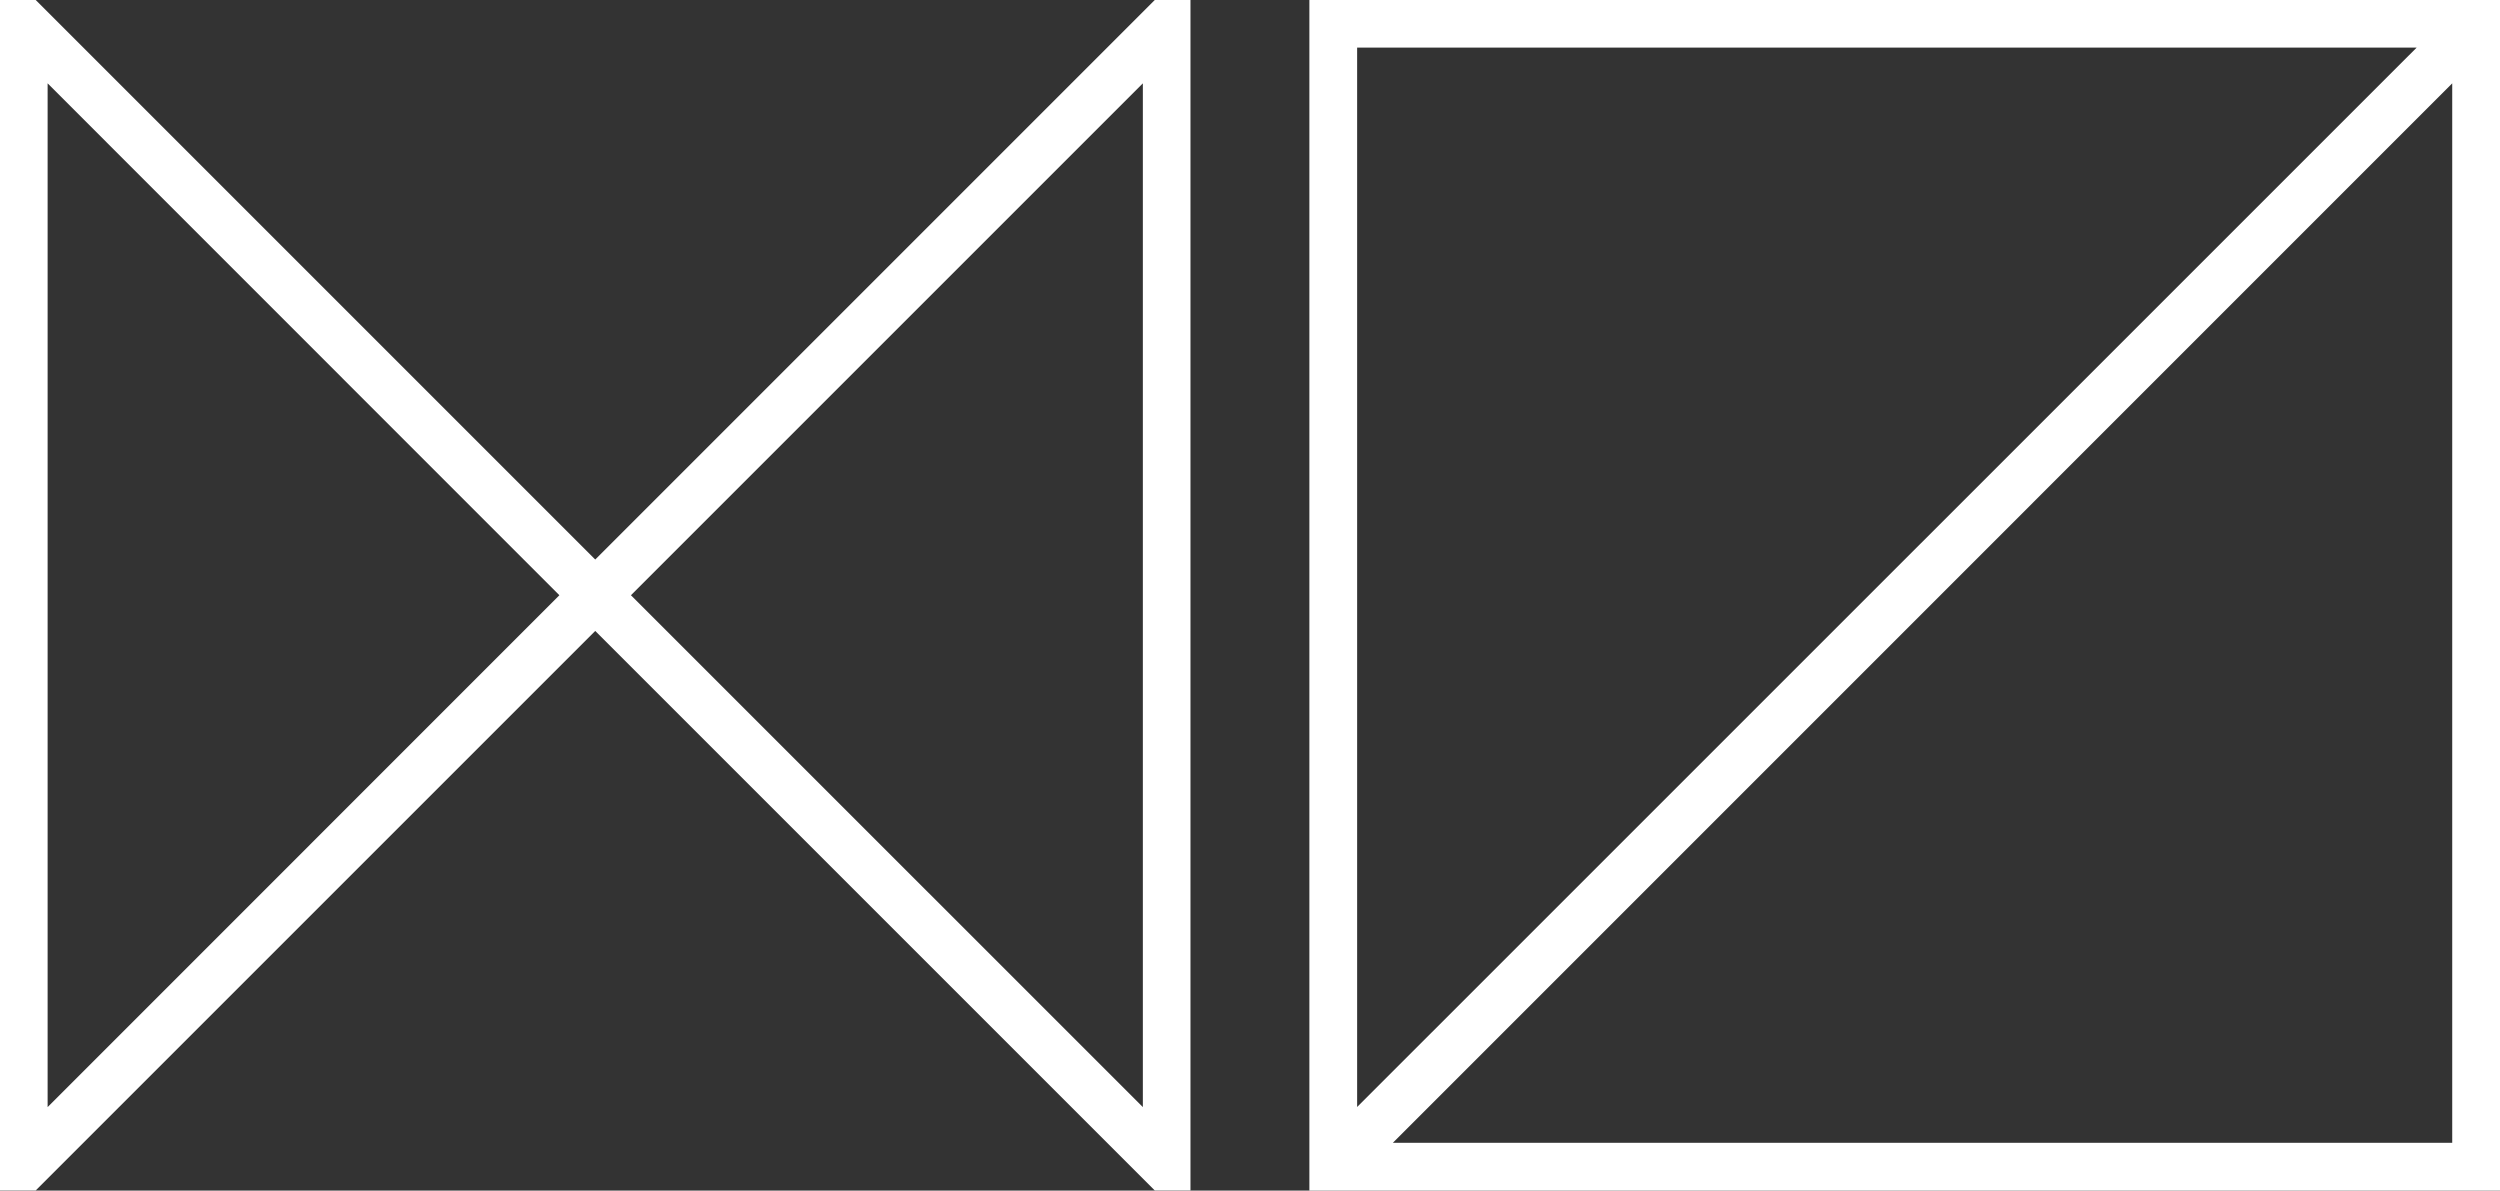
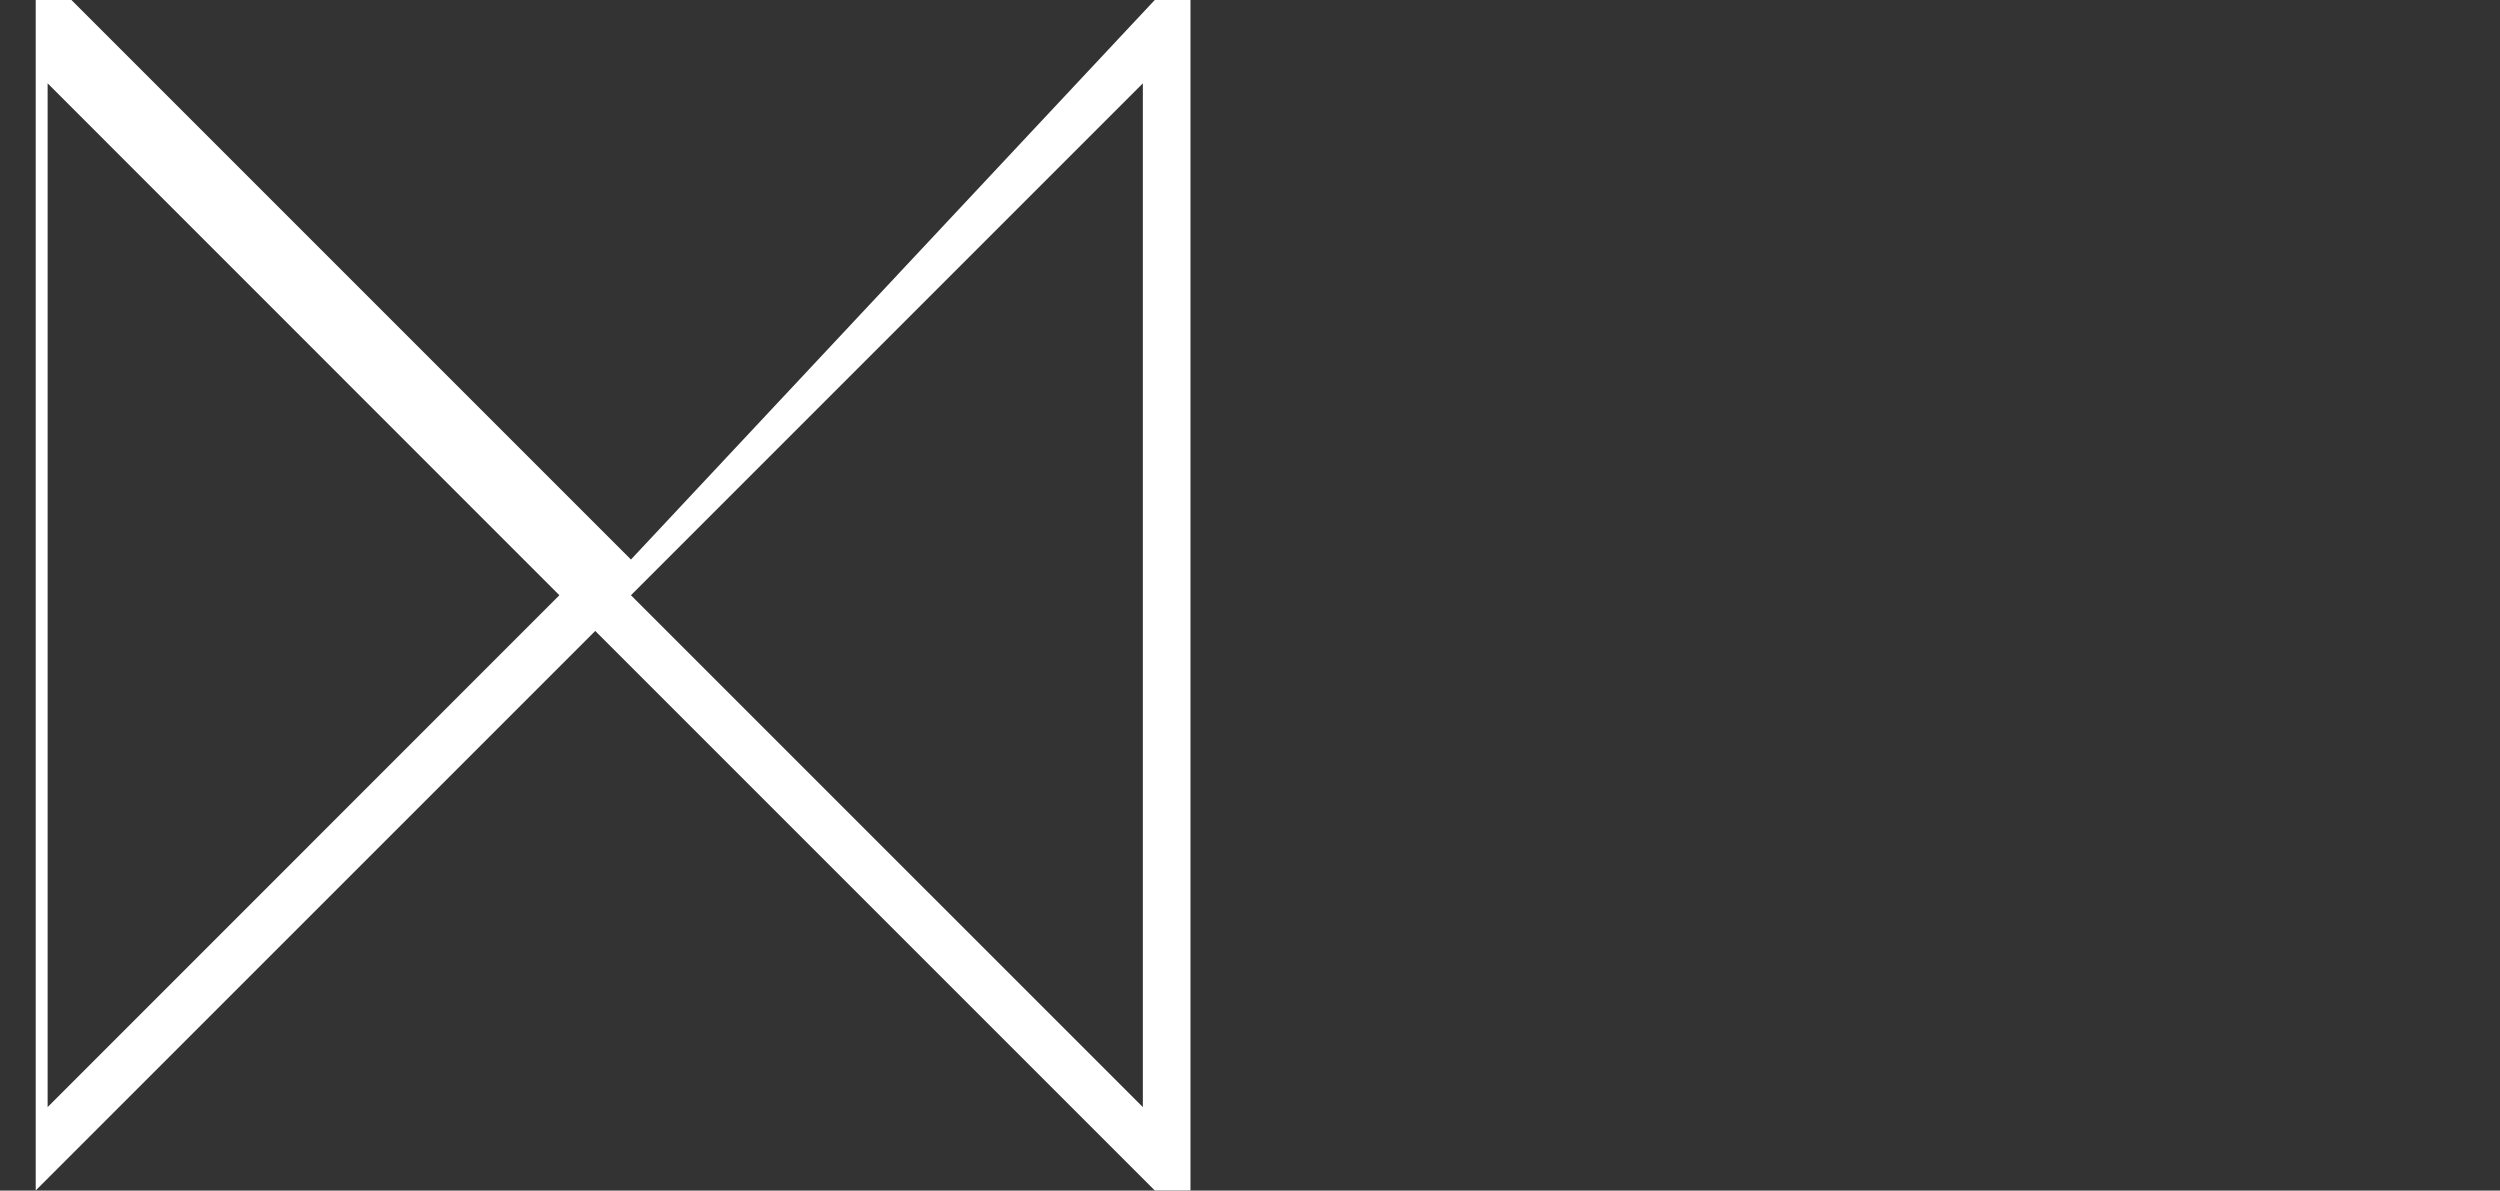
<svg xmlns="http://www.w3.org/2000/svg" version="1.1" id="" x="0" y="0" width="800" height="381" viewBox="0 0 800 381">
  <rect x="0" y="0" width="800" height="381" fill="#333333" stroke="none" />
-   <path fill="#FFFFFF" d="M800,381H419V0H800V381z M773.329,15.238H434.282v339L773.329,15.238z M445.711,365.703h339V26.667L445.711,365.703z" />
-   <path fill="#FFFFFF" d="M380.952,380.939h-11.429L190.476,201.904L11.429,380.939H0V0h11.429l179.047,179.048L369.523,0h11.429V381z M179,190.476L15.238,26.667v327.608L179,190.476z M201.905,190.477l163.809,163.798V26.667L201.9,190.477z" />
+   <path fill="#FFFFFF" d="M380.952,380.939h-11.429L190.476,201.904L11.429,380.939V0h11.429l179.047,179.048L369.523,0h11.429V381z M179,190.476L15.238,26.667v327.608L179,190.476z M201.905,190.477l163.809,163.798V26.667L201.9,190.477z" />
</svg>